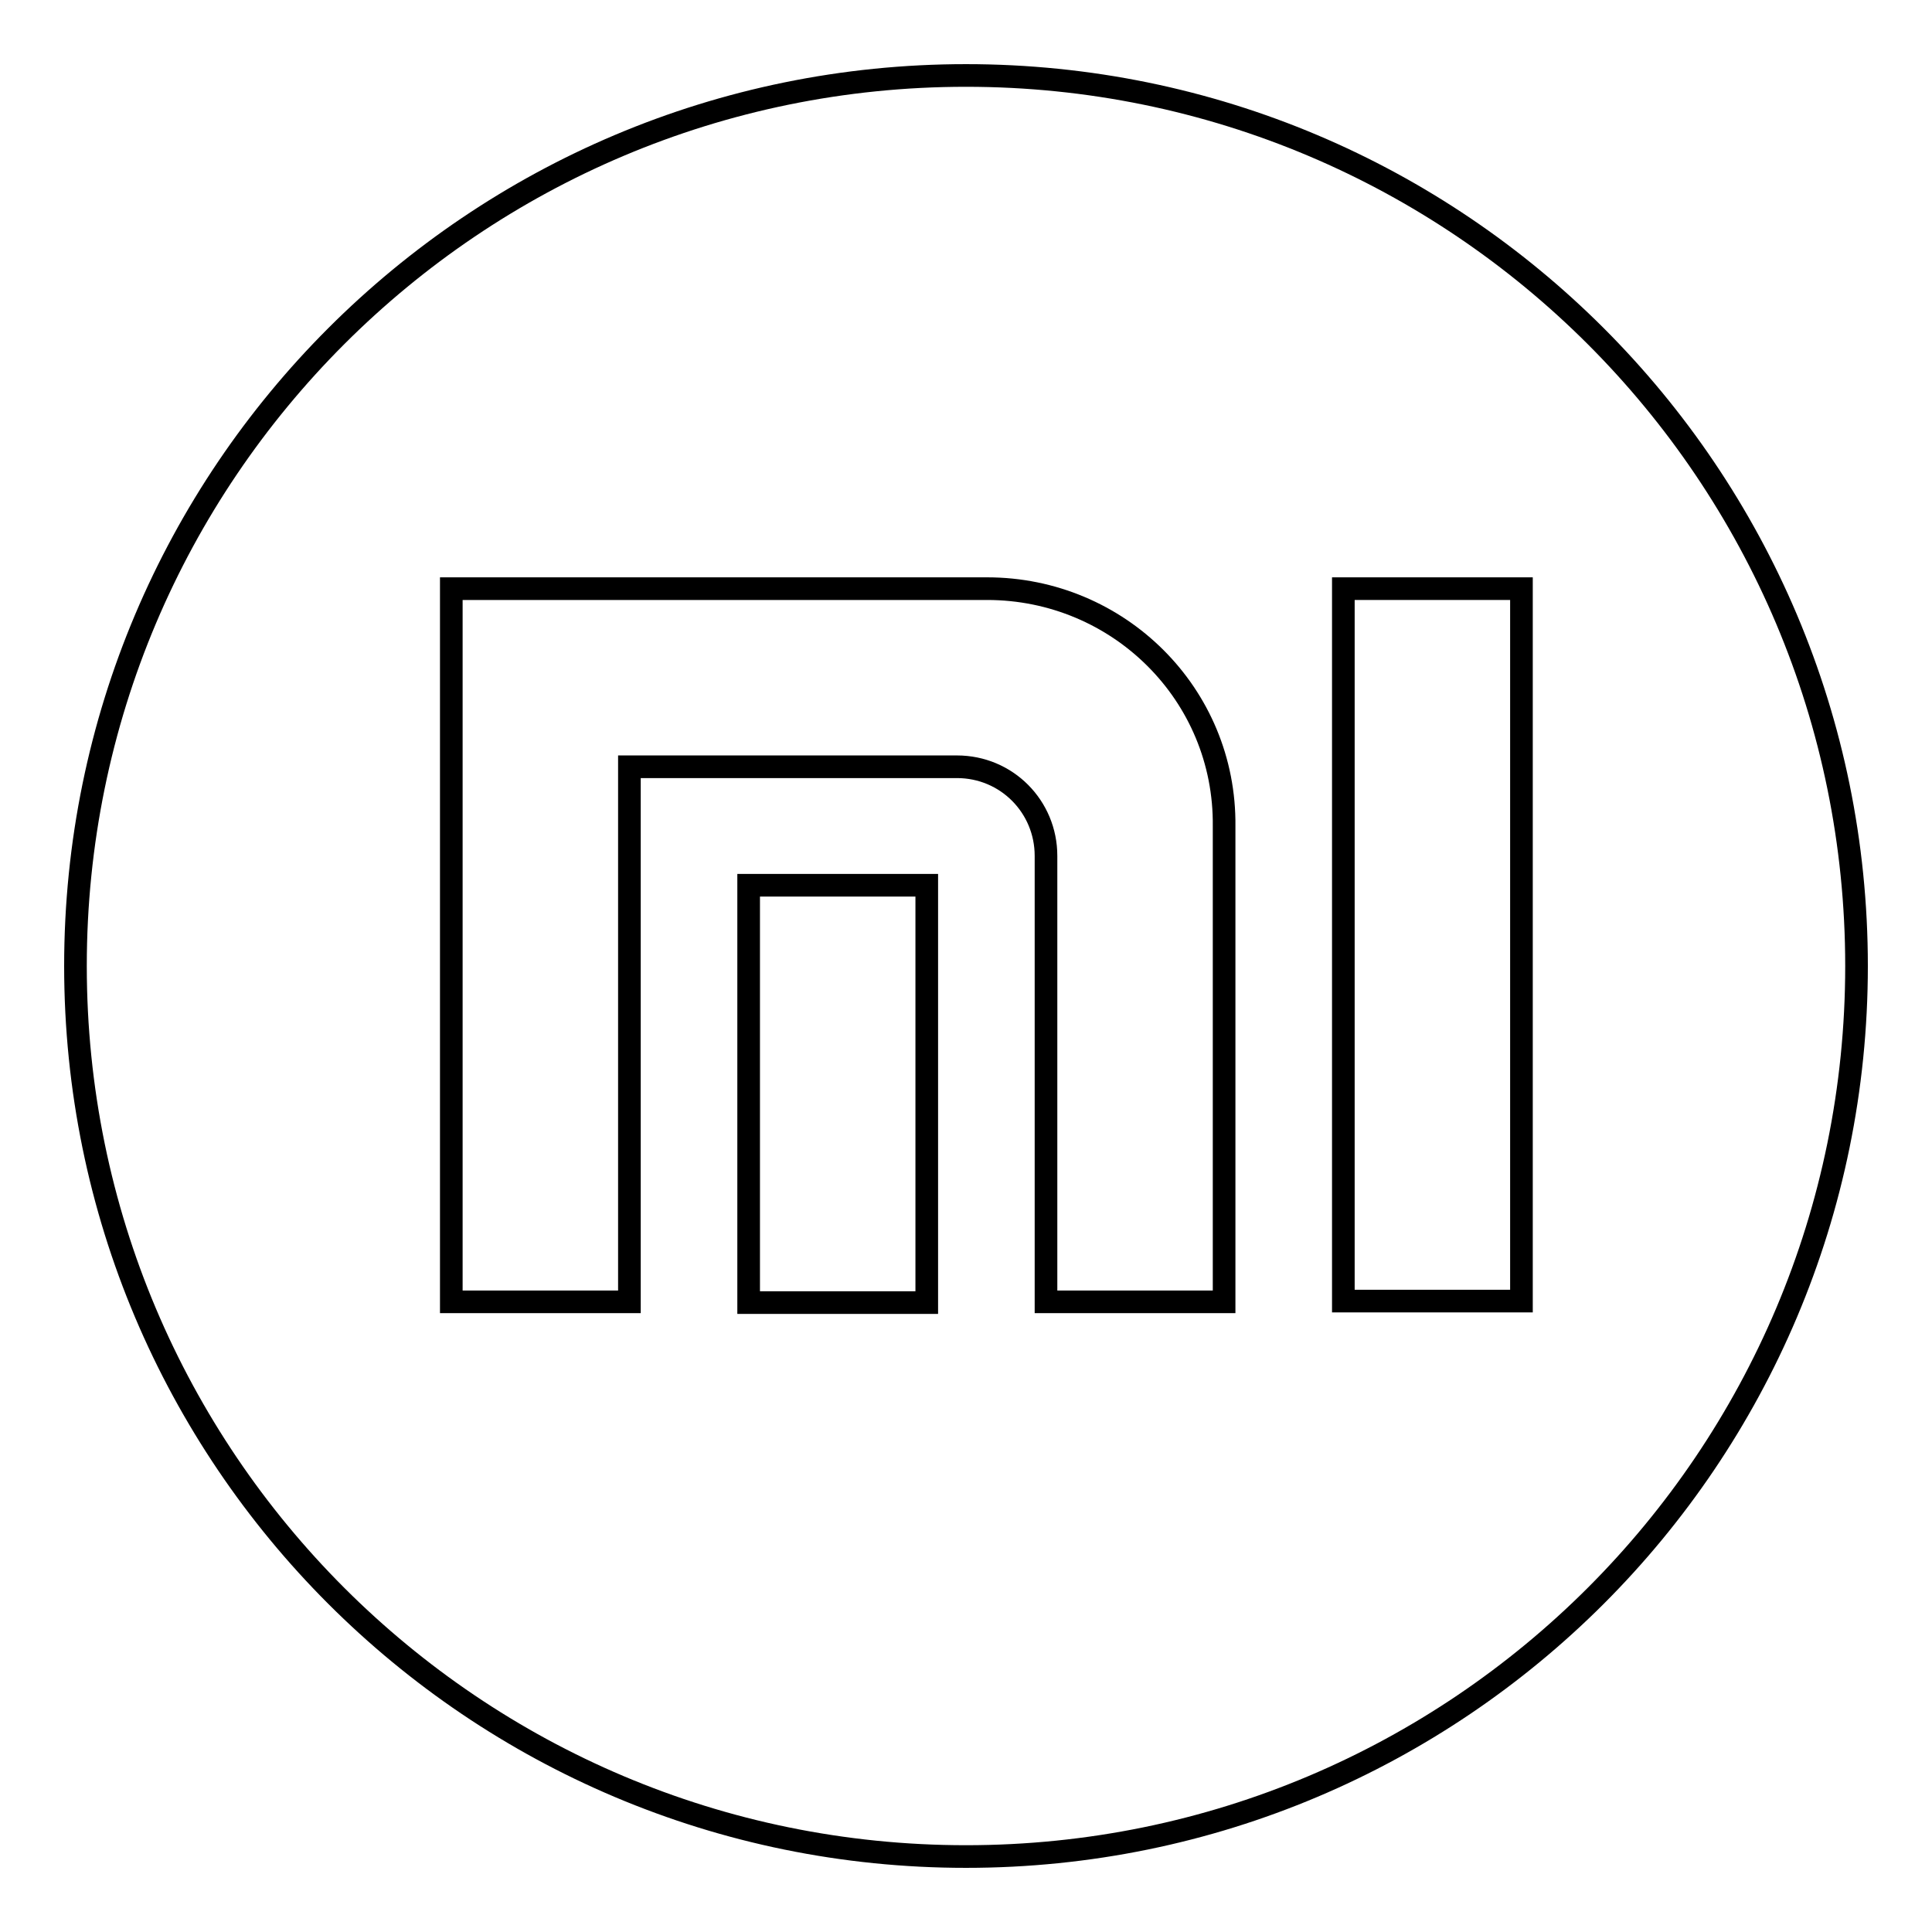
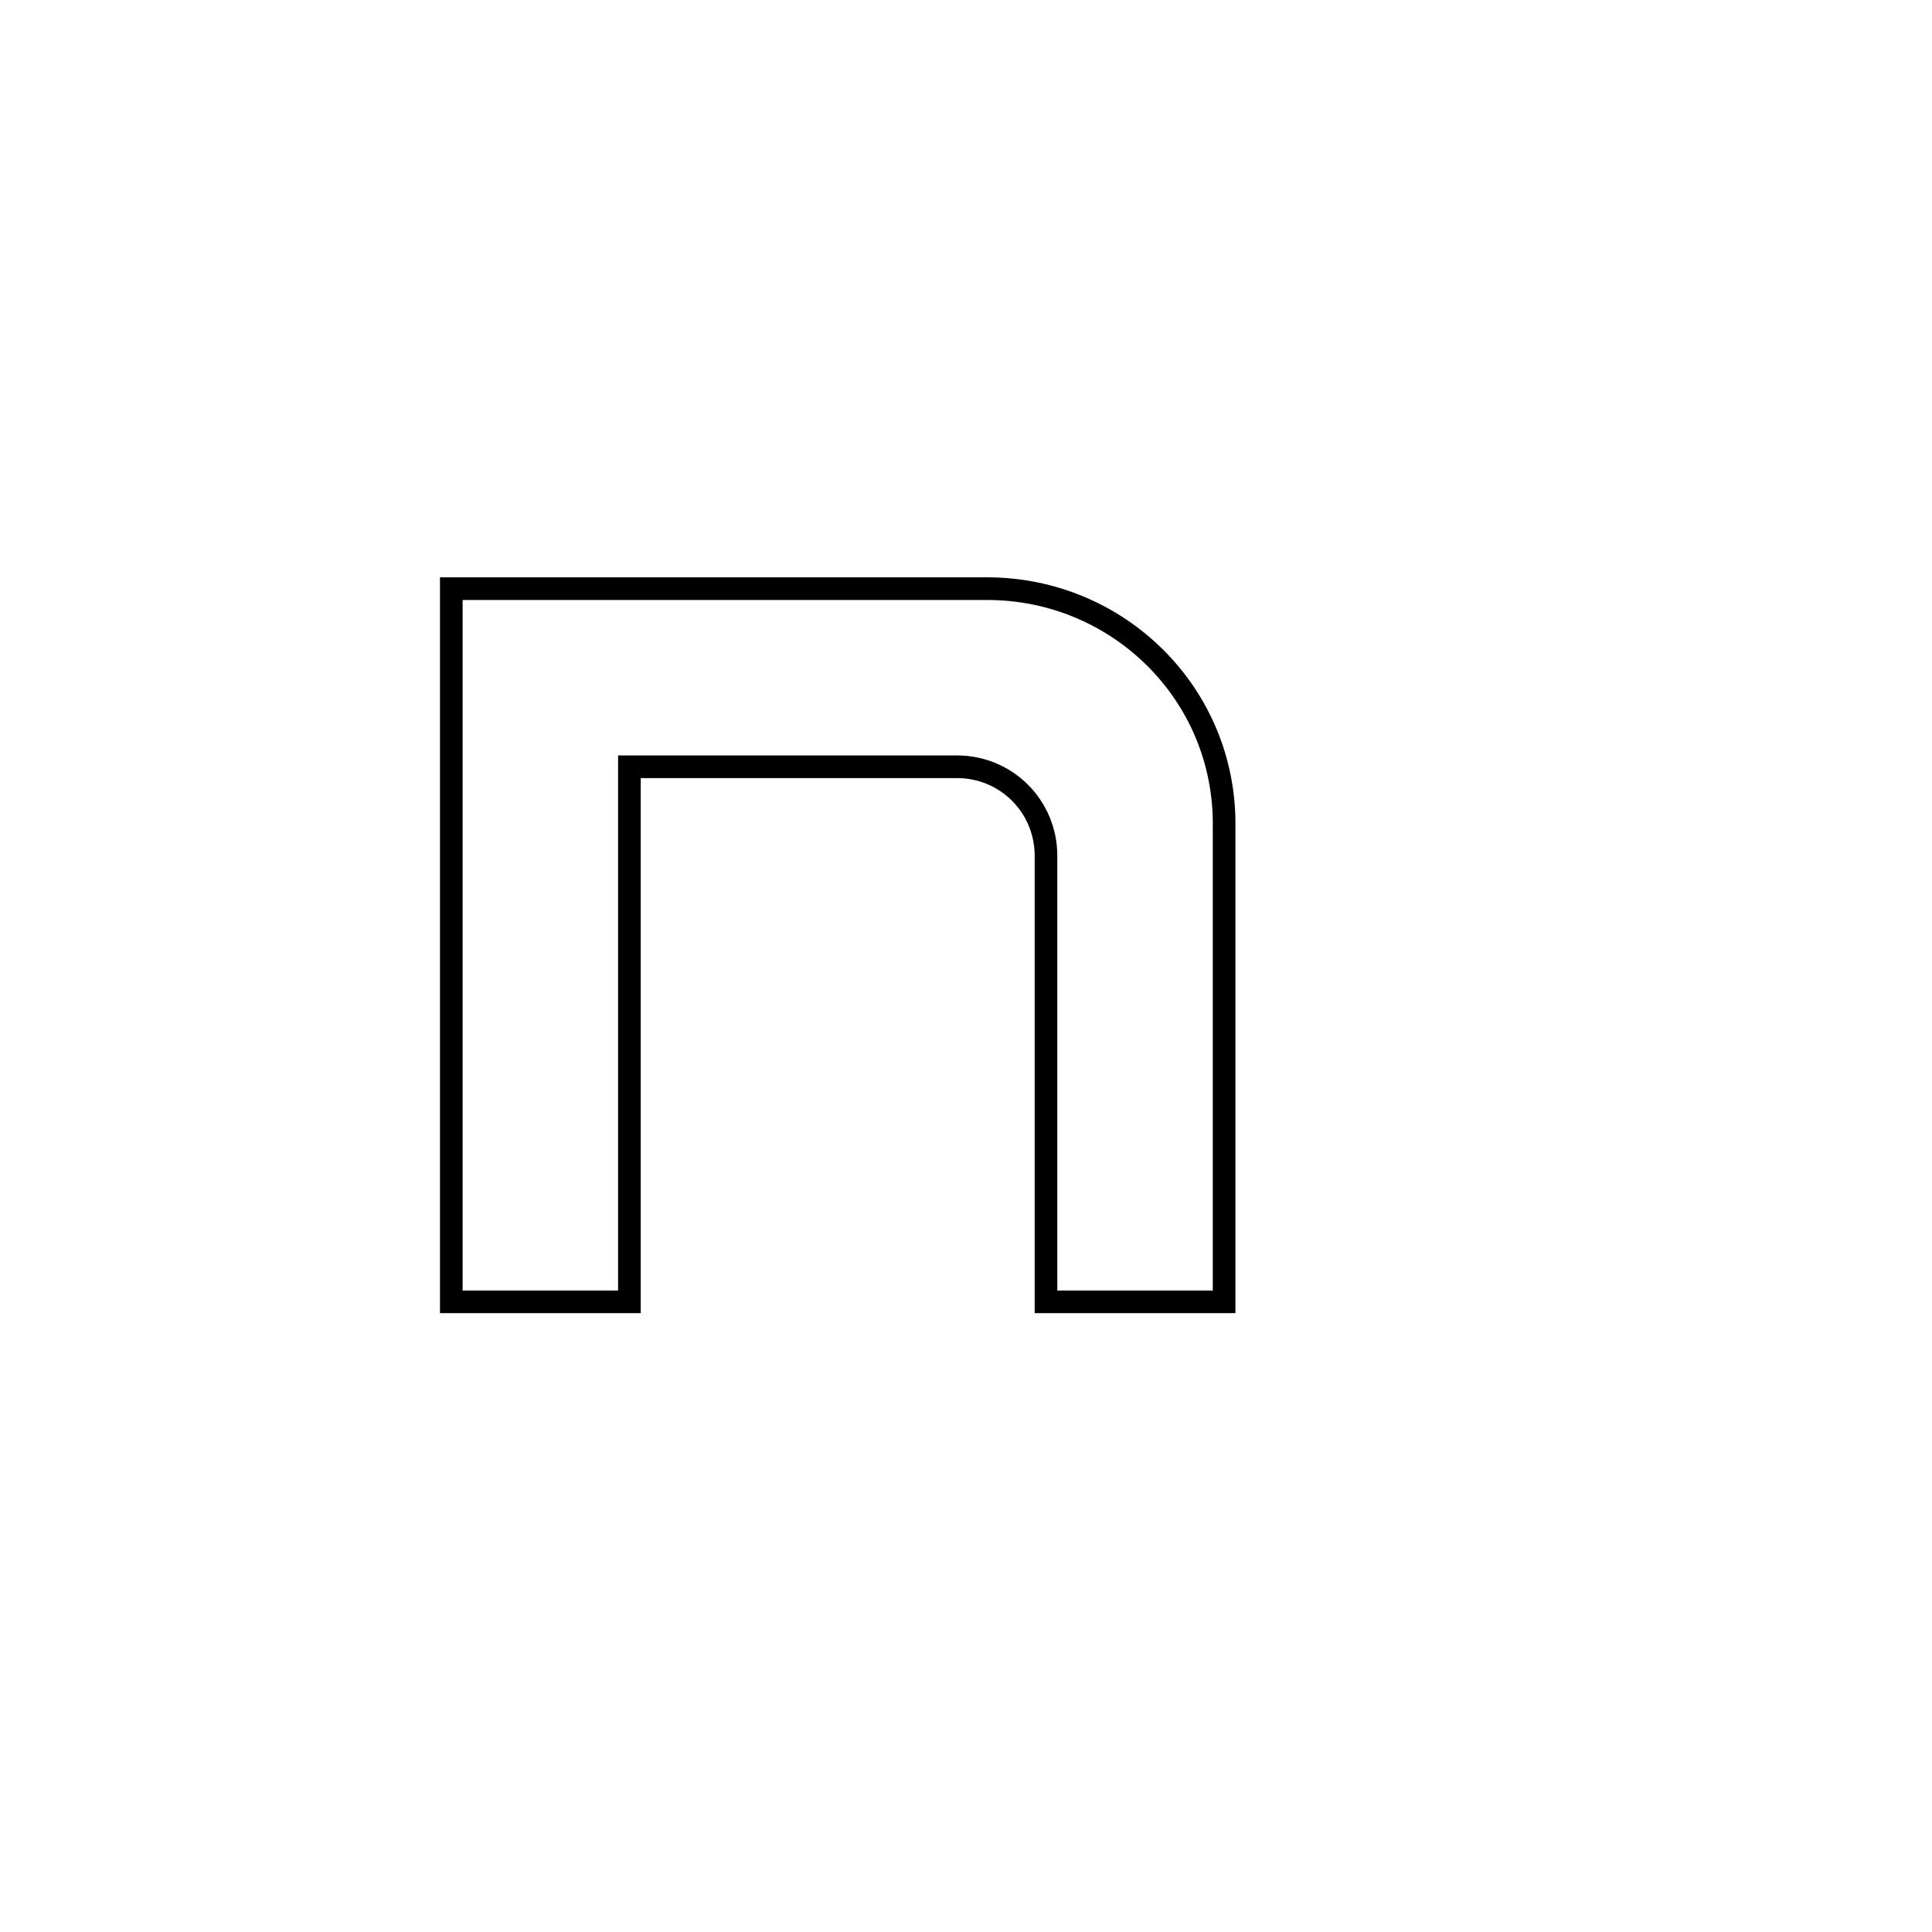
<svg xmlns="http://www.w3.org/2000/svg" version="1.1" x="0px" y="0px" viewBox="0 0 256 256" enable-background="new 0 0 256 256" xml:space="preserve">
  <g>
    <g>
-       <path stroke-width="3" fill-opacity="0" stroke="#000000" d="M10,128c0,65.2,52.8,118,118,118c65.2,0,118-52.8,118-118c0-65.2-52.8-118-118-118C62.8,10,10,62.8,10,128z" />
-       <path stroke-width="3" fill-opacity="0" stroke="#000000" d="M99.2,117.3h23.6v55.3H99.2V117.3L99.2,117.3z" />
-       <path stroke-width="3" fill-opacity="0" stroke="#000000" d="M178,78h23.6v94.4H178V78z" />
      <path stroke-width="3" fill-opacity="0" stroke="#000000" d="M130.8,78L130.8,78H83.4H59.8v23.6v70.9h23.6v-70.9h43.4l0,0c6.6,0,11.8,5.3,11.8,11.8v59.1h23.6v-63l0,0l0,0C162.4,92,148.2,78,130.8,78z" />
    </g>
  </g>
</svg>